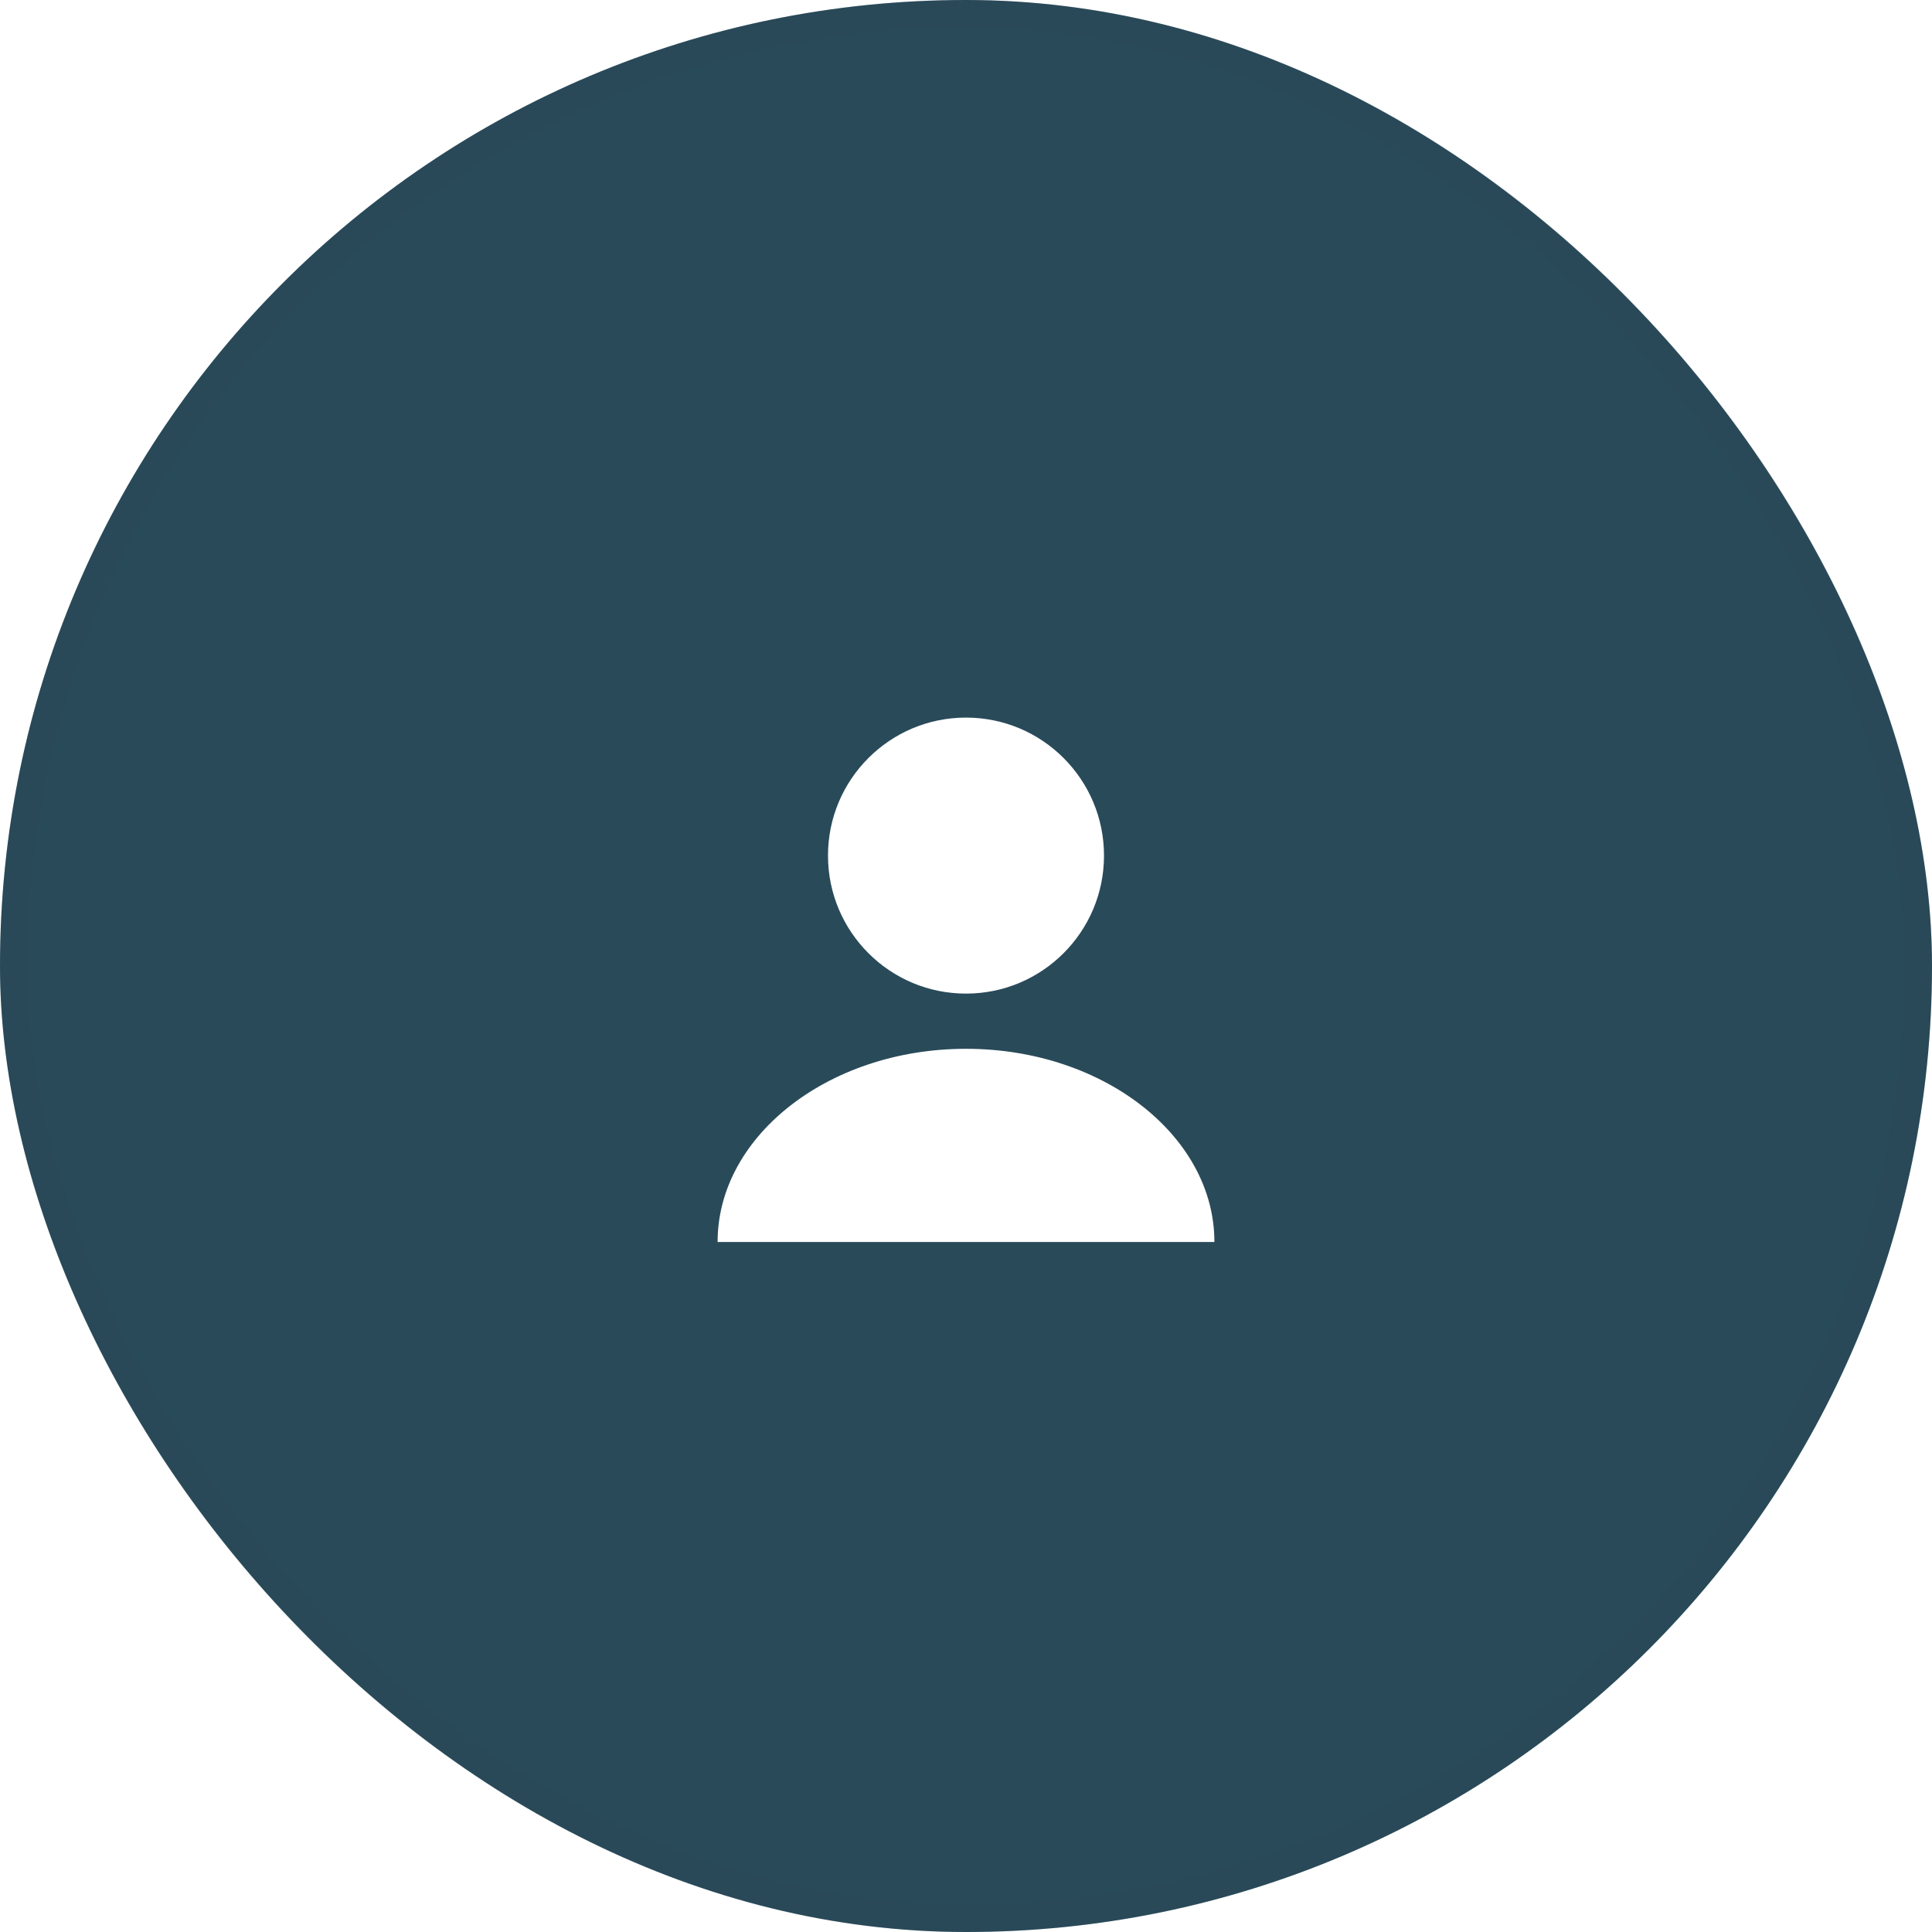
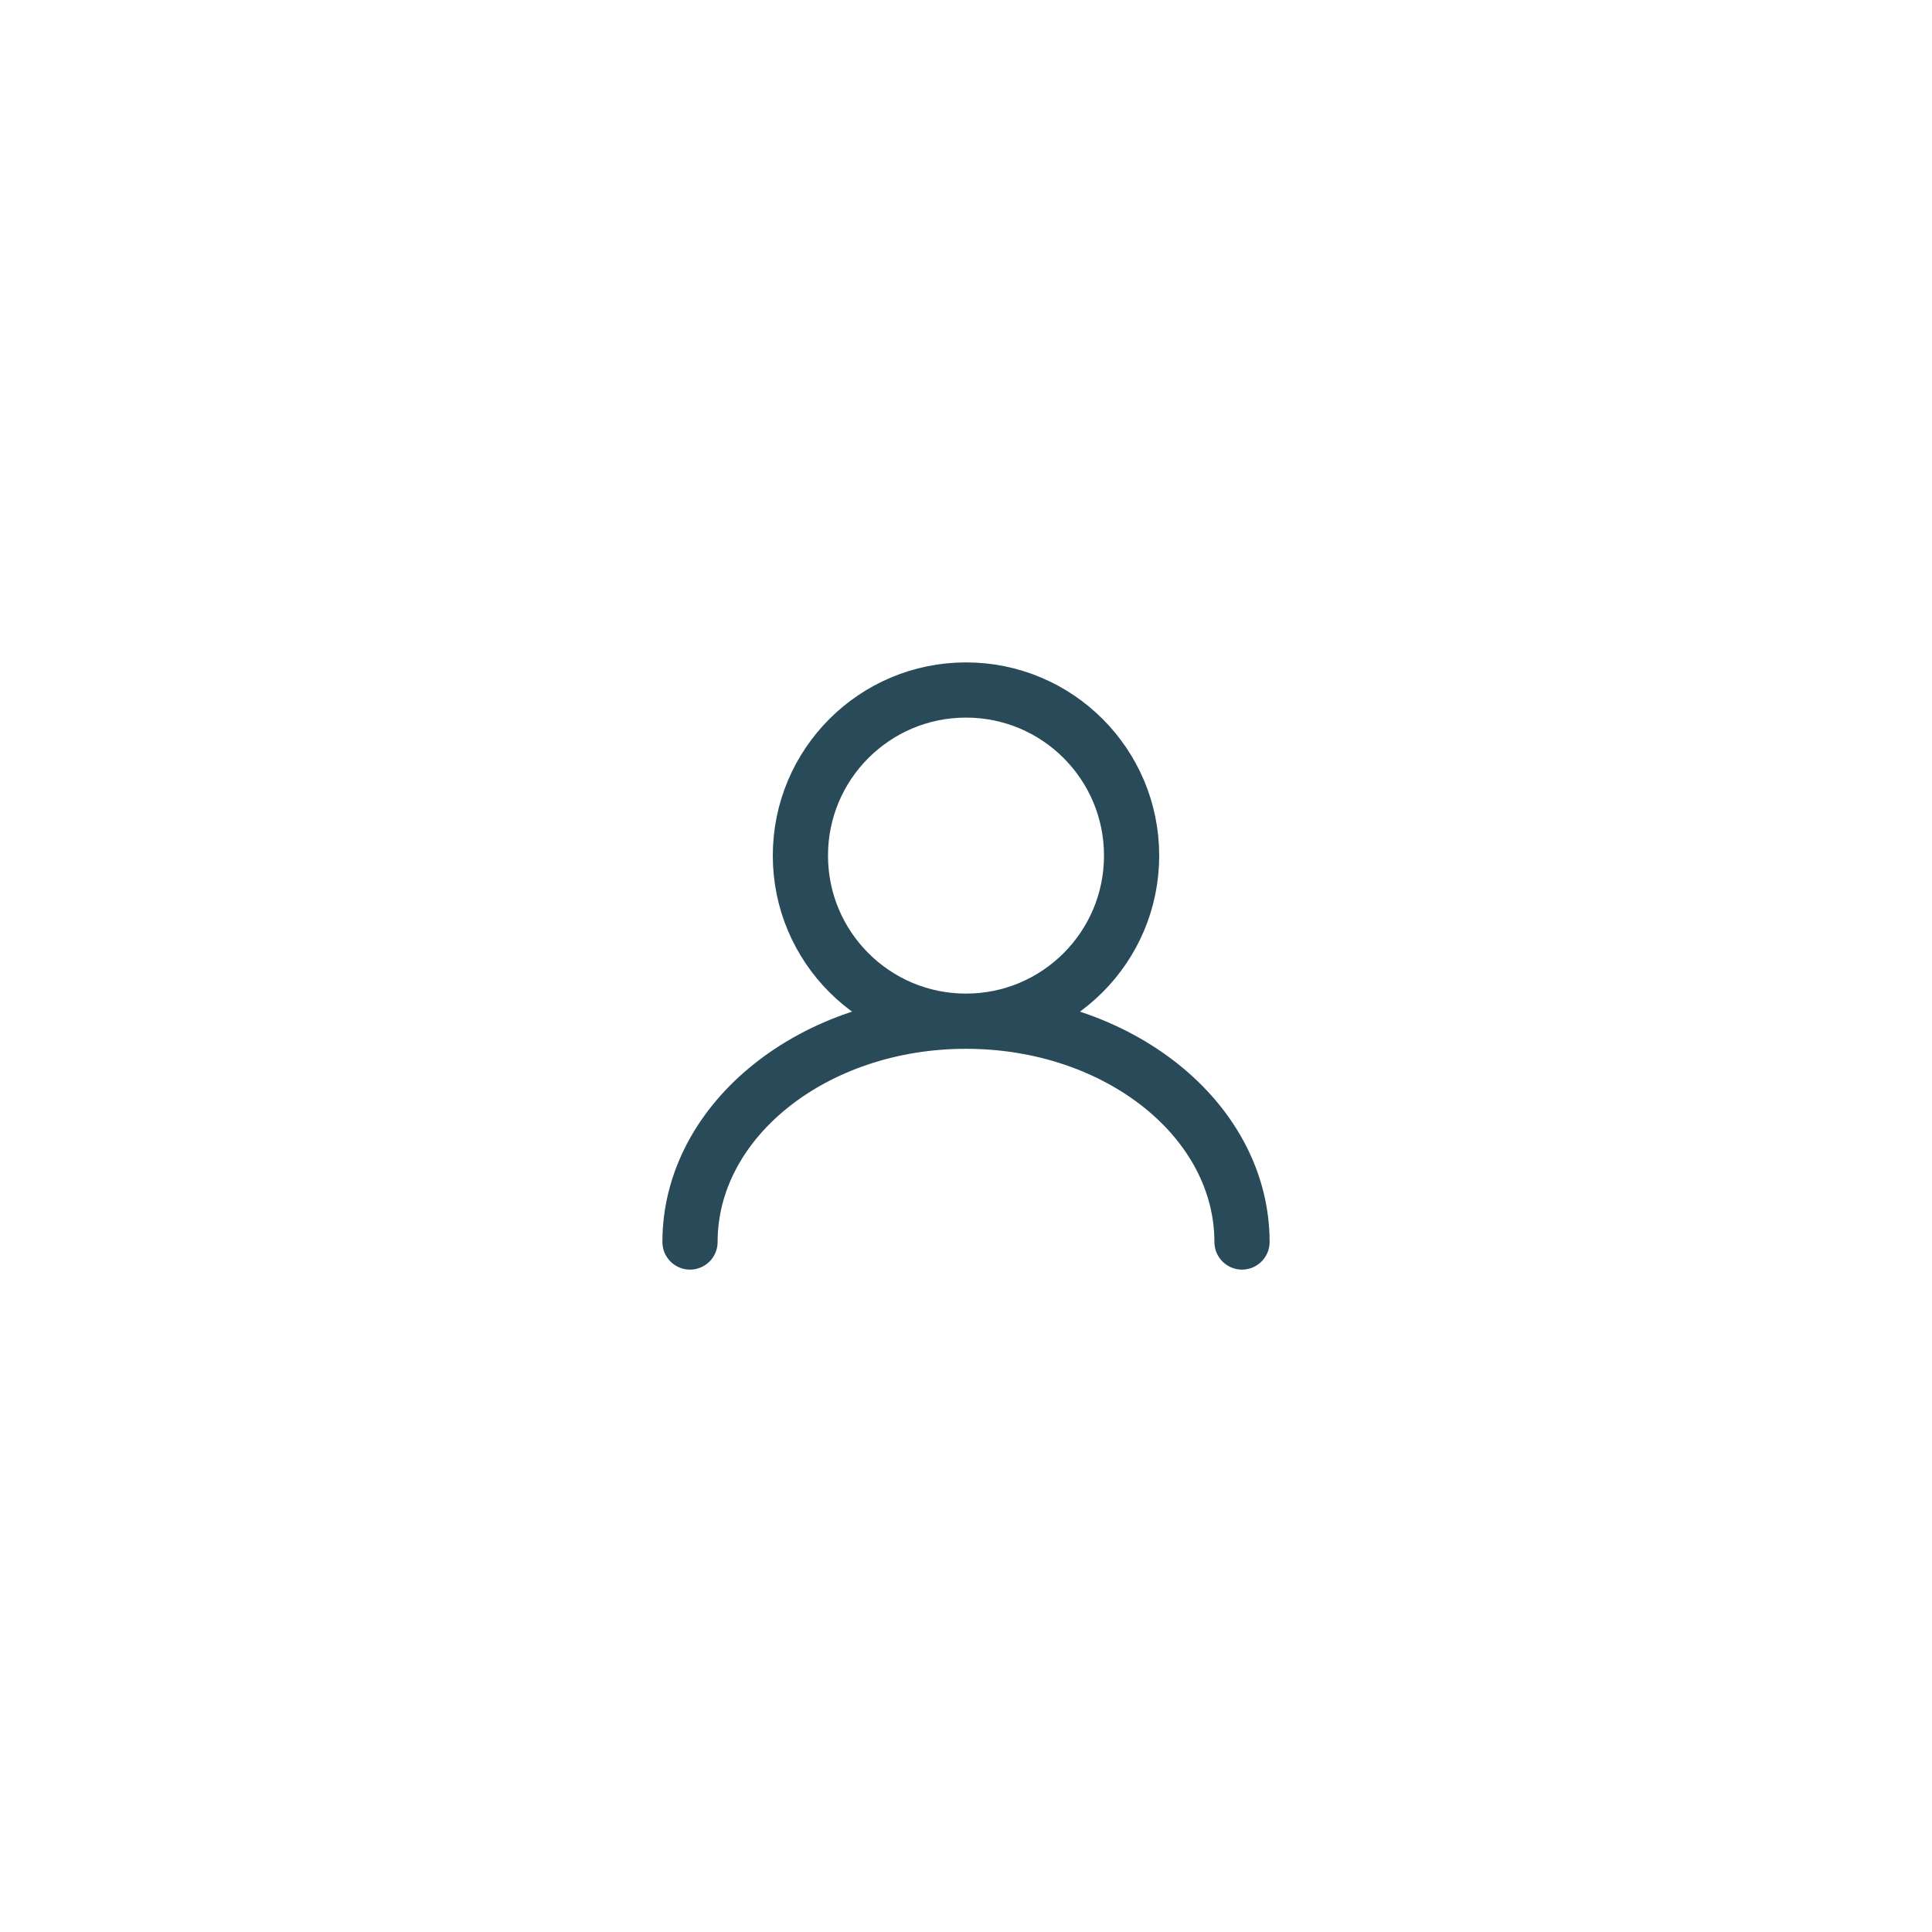
<svg xmlns="http://www.w3.org/2000/svg" width="70" height="70" viewBox="0 0 70 70" fill="none">
  <g filter="url(#filter0_b_952_5)">
-     <rect width="70" height="70" rx="35" fill="#294A59" />
-     <rect x="0.5" y="0.5" width="69" height="69" rx="34.5" stroke="#294A59" stroke-opacity="0.2" />
-   </g>
-   <path d="M35 37C38.314 37 41 34.314 41 31C41 27.686 38.314 25 35 25C31.686 25 29 27.686 29 31C29 34.314 31.686 37 35 37Z" fill="white" />
+     </g>
  <path d="M45 45C45 40.582 40.523 37 35 37C29.477 37 25 40.582 25 45" fill="white" />
-   <path d="M35 37C38.314 37 41 34.314 41 31C41 27.686 38.314 25 35 25C31.686 25 29 27.686 29 31C29 34.314 31.686 37 35 37ZM35 37C40.523 37 45 40.582 45 45M35 37C29.477 37 25 40.582 25 45" stroke="#294A59" stroke-width="2" stroke-linecap="round" stroke-linejoin="round" />
+   <path d="M35 37C38.314 37 41 34.314 41 31C41 27.686 38.314 25 35 25C31.686 25 29 27.686 29 31C29 34.314 31.686 37 35 37M35 37C40.523 37 45 40.582 45 45M35 37C29.477 37 25 40.582 25 45" stroke="#294A59" stroke-width="2" stroke-linecap="round" stroke-linejoin="round" />
  <defs>
    <filter id="filter0_b_952_5" x="-50" y="-50" width="170" height="170" filterUnits="userSpaceOnUse" color-interpolation-filters="sRGB">
      <feFlood flood-opacity="0" result="BackgroundImageFix" />
      <feGaussianBlur in="BackgroundImageFix" stdDeviation="25" />
      <feComposite in2="SourceAlpha" operator="in" result="effect1_backgroundBlur_952_5" />
      <feBlend mode="normal" in="SourceGraphic" in2="effect1_backgroundBlur_952_5" result="shape" />
    </filter>
  </defs>
</svg>